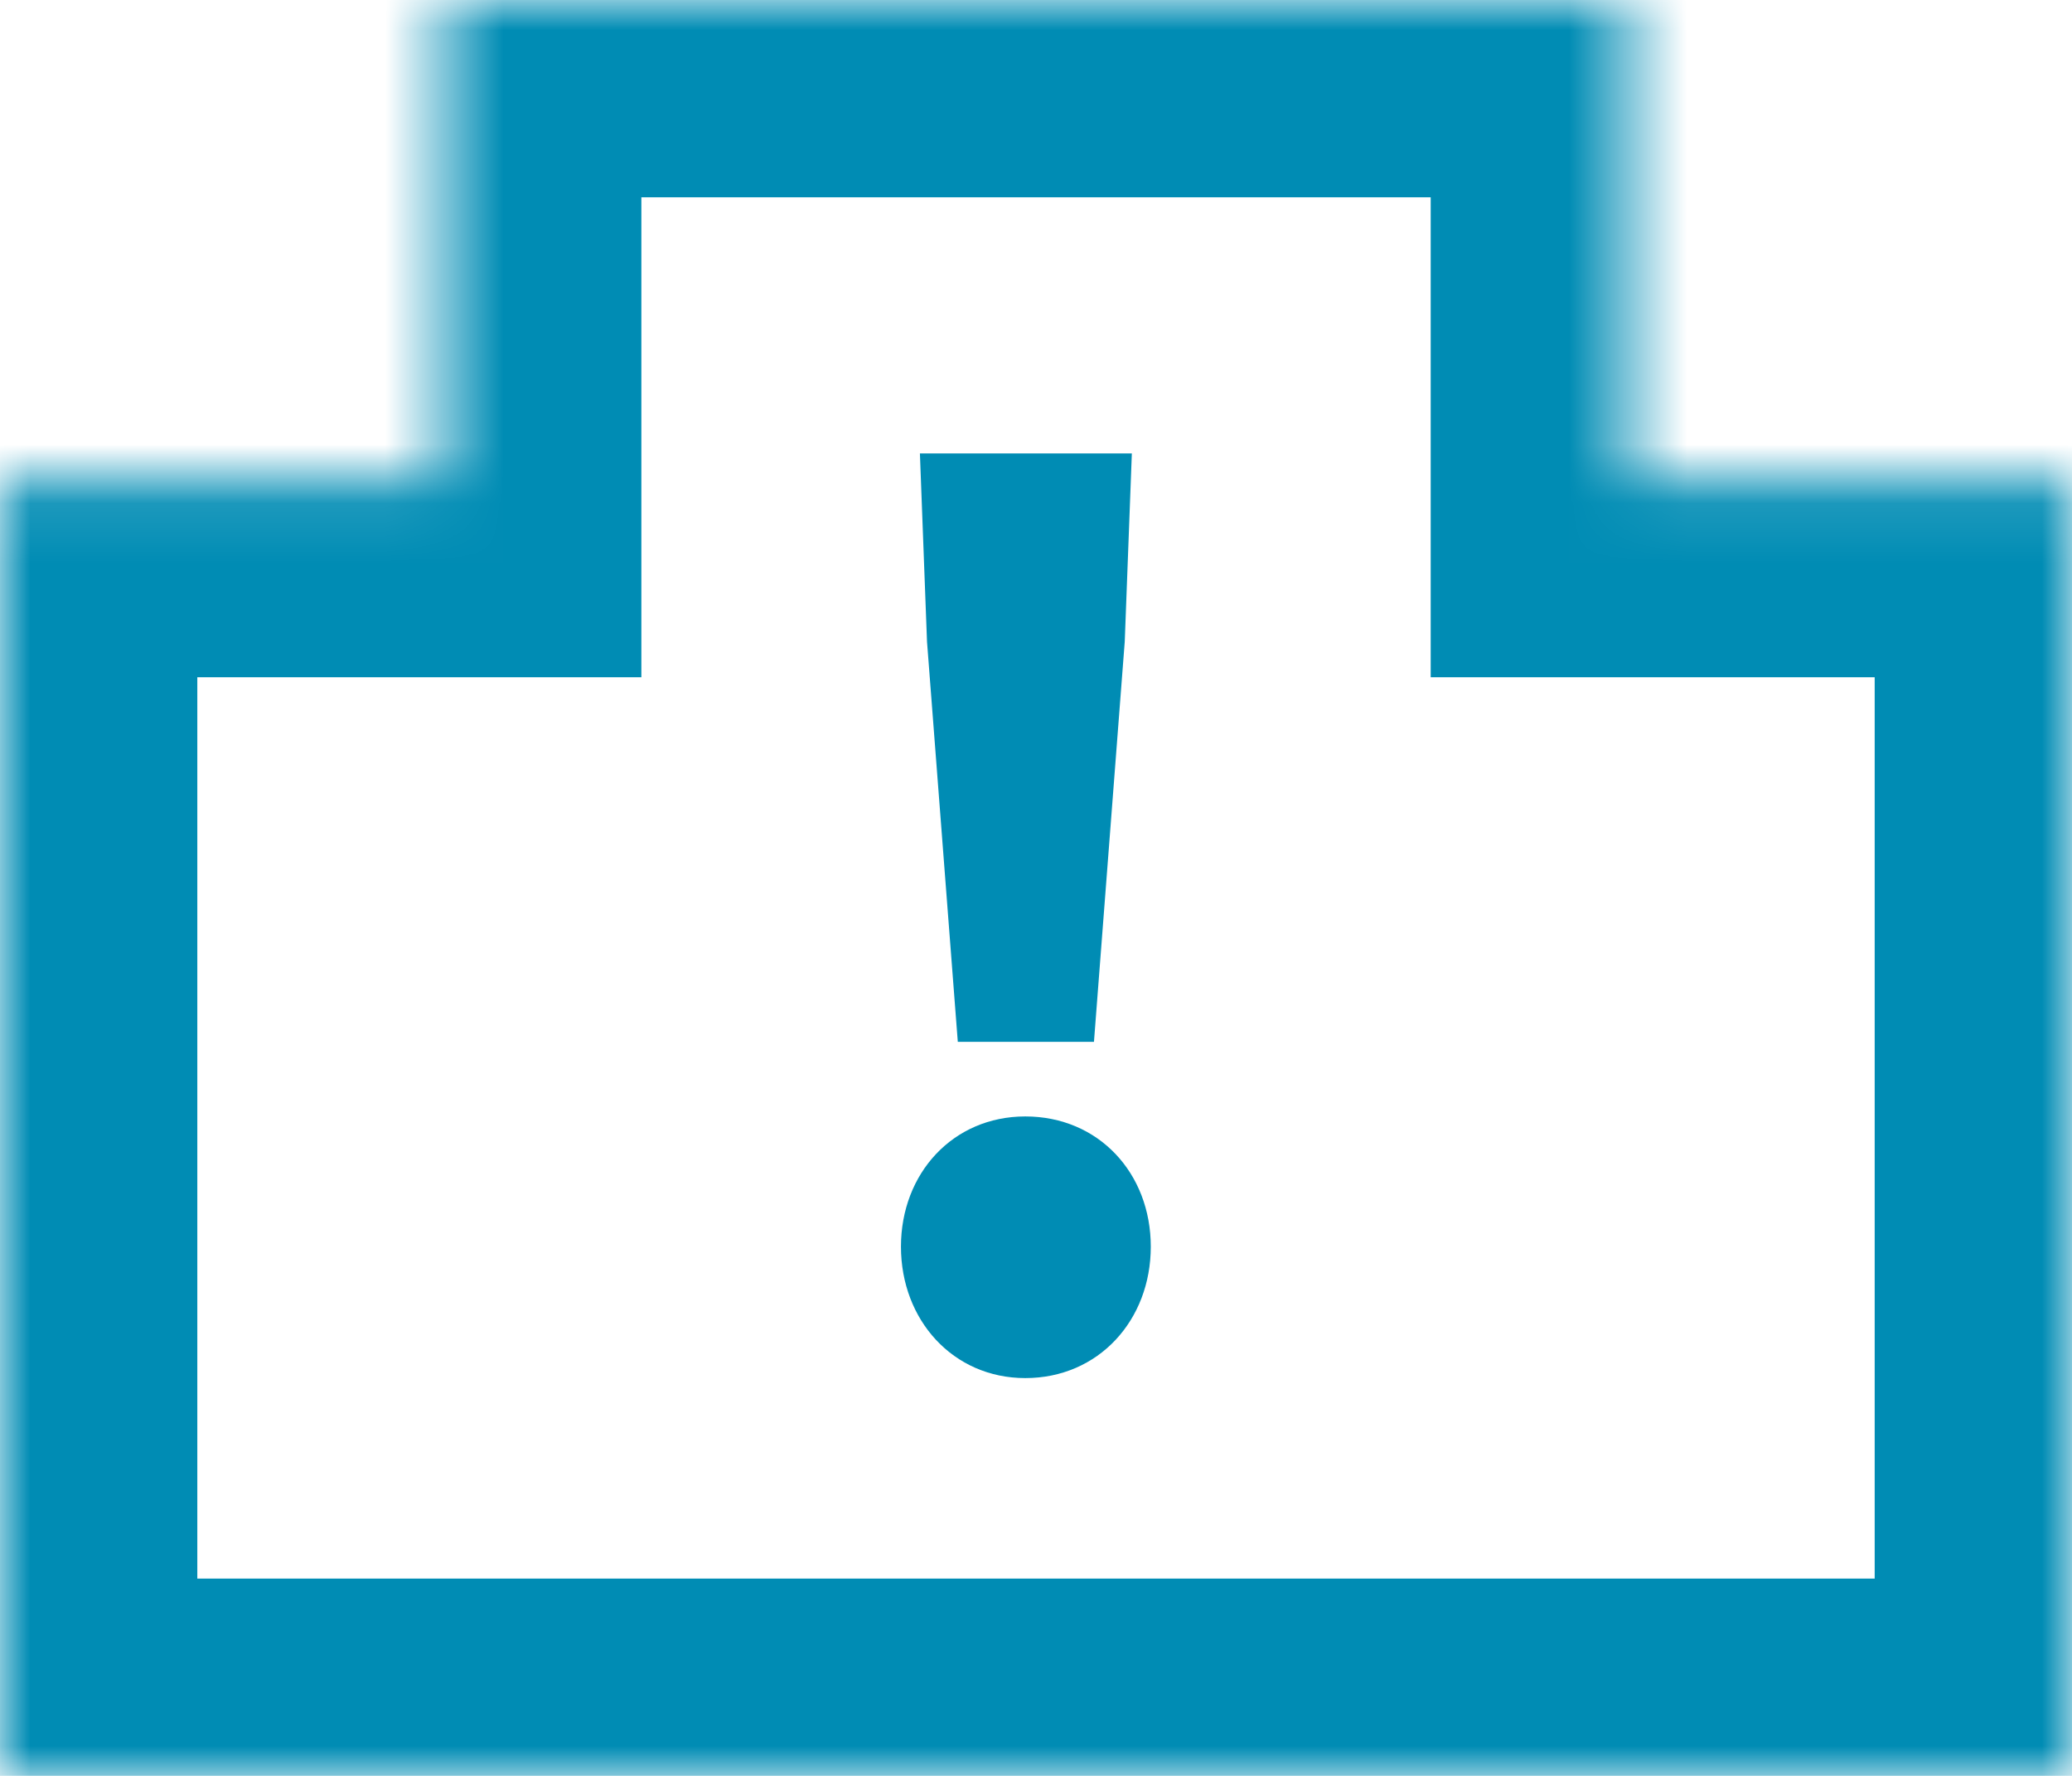
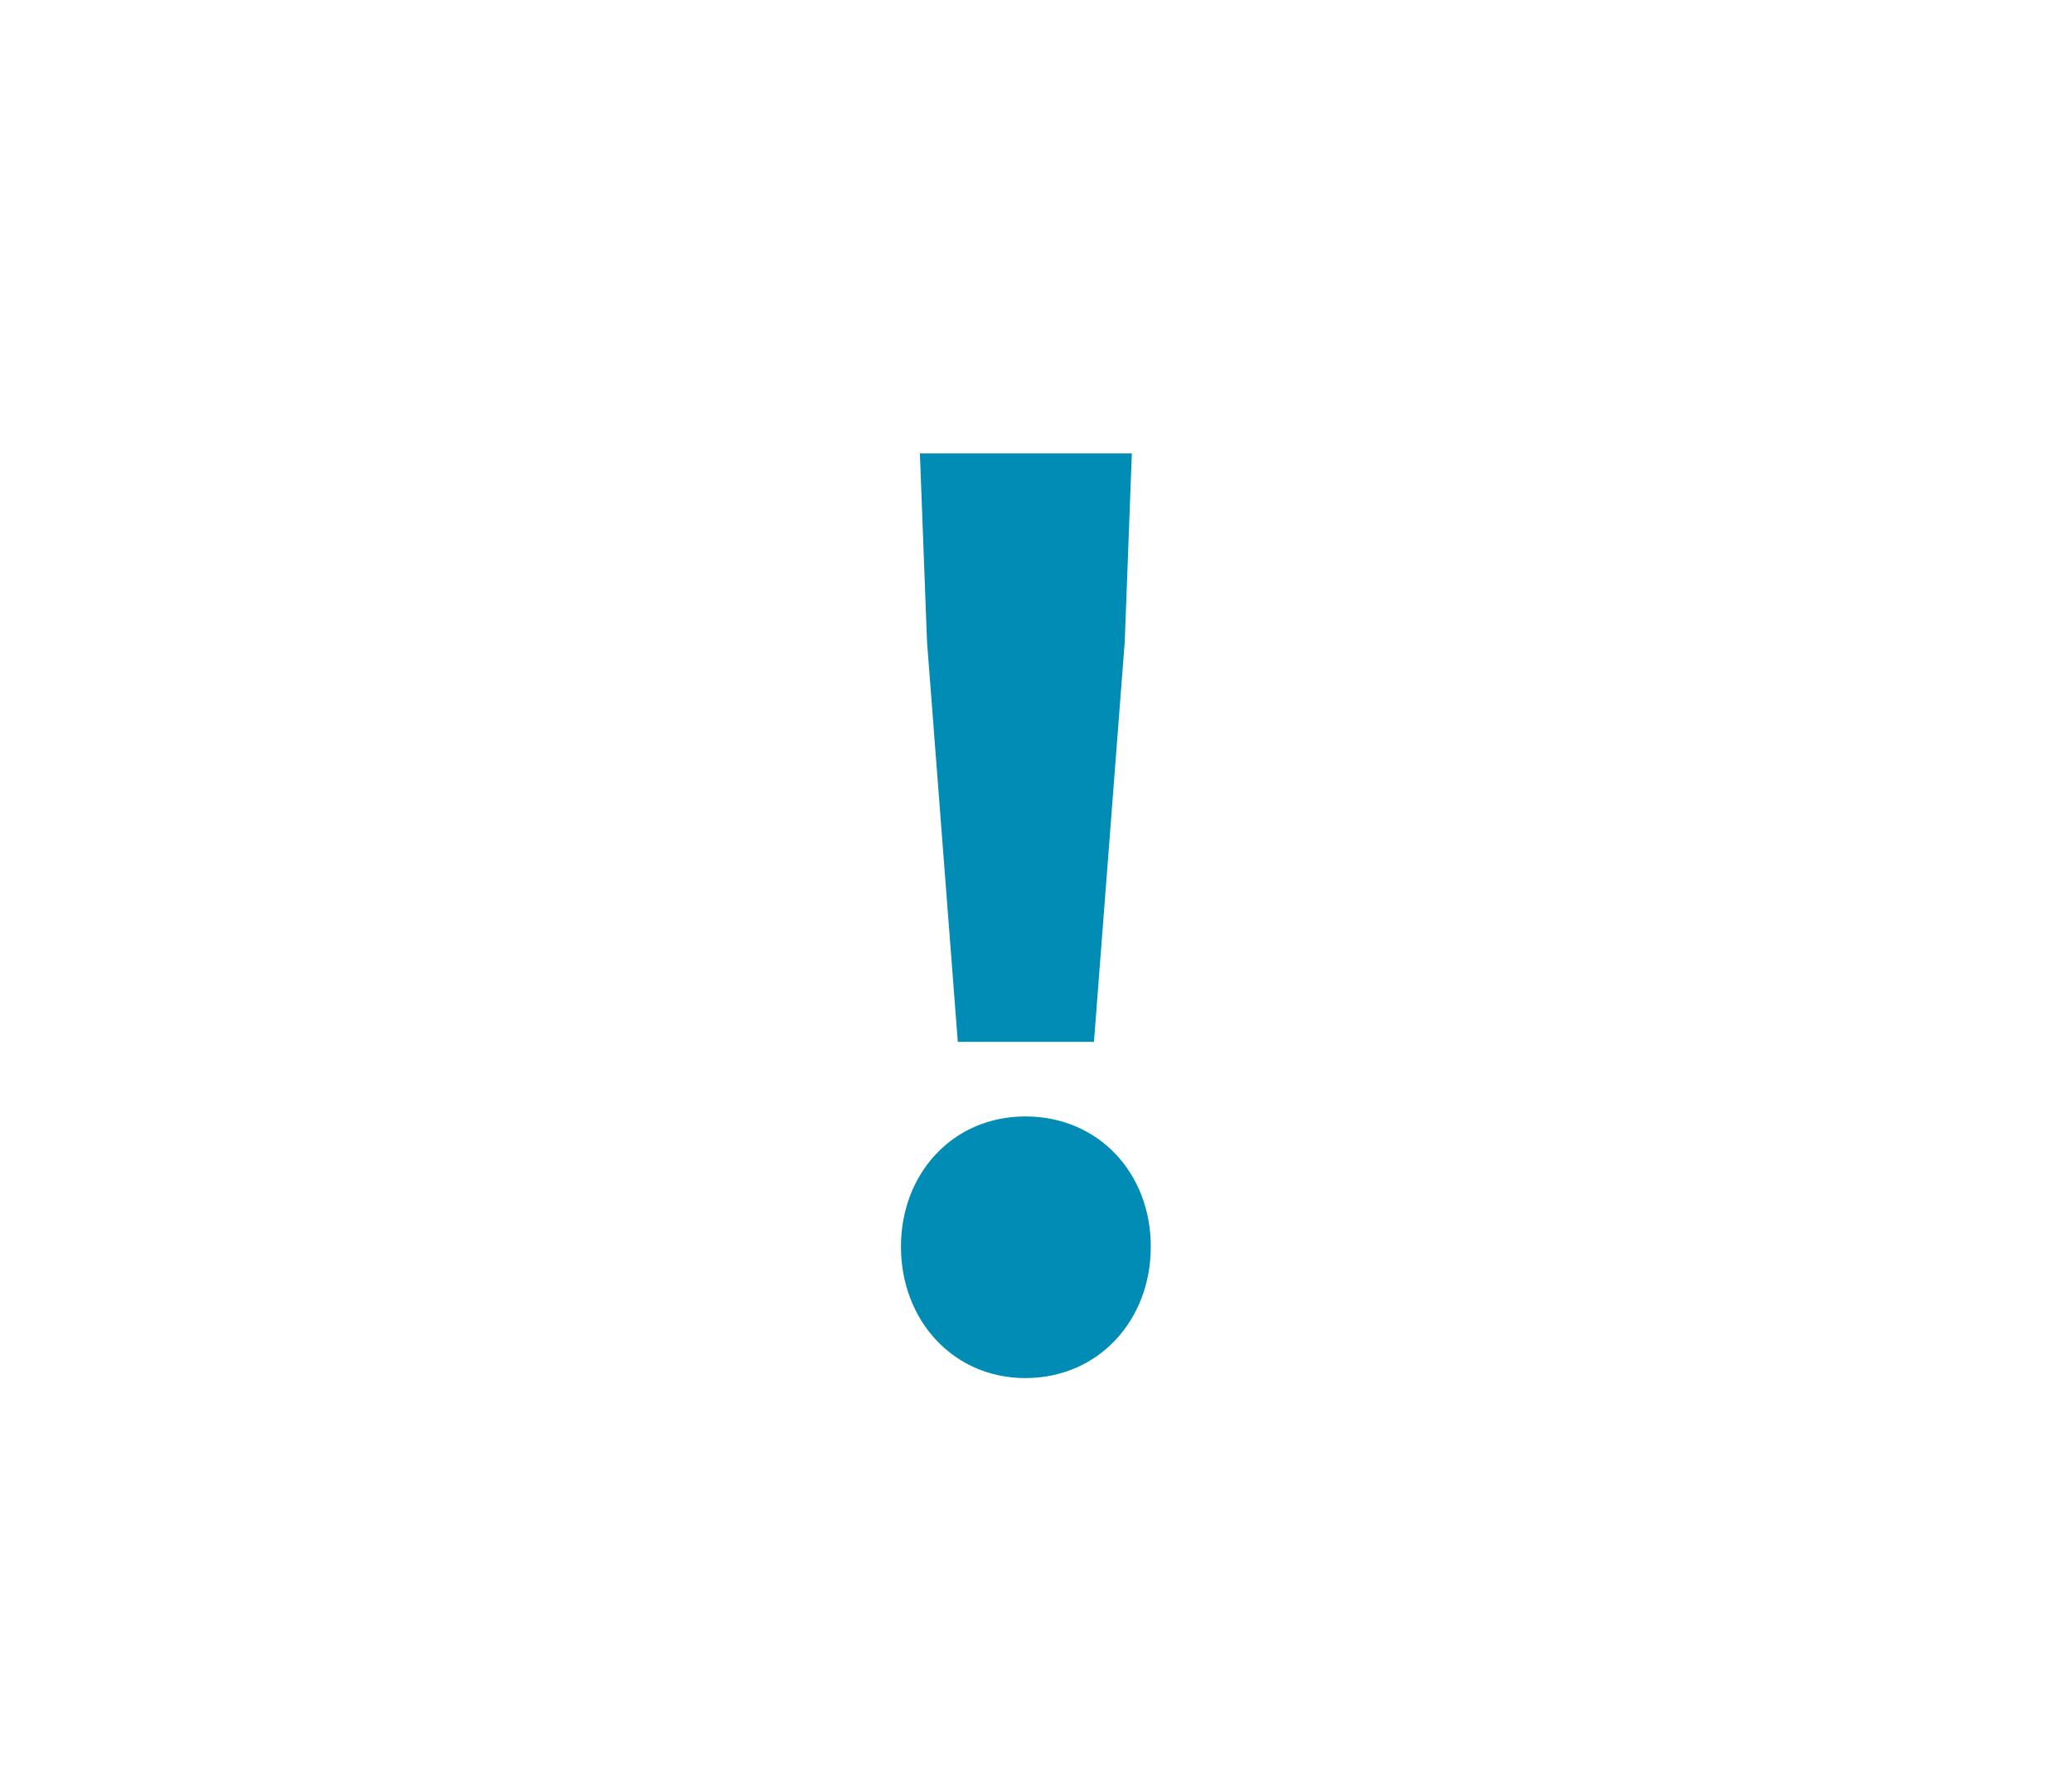
<svg xmlns="http://www.w3.org/2000/svg" width="35" height="30" viewBox="0 0 35 30" fill="none">
  <path d="M16.179 17.6L15.659 10.84L15.539 7.66H19.119L18.999 10.84L18.479 17.6H16.179ZM17.319 23.28C16.099 23.28 15.219 22.3 15.219 21.06C15.219 19.82 16.099 18.86 17.319 18.86C18.559 18.86 19.439 19.82 19.439 21.06C19.439 22.3 18.559 23.28 17.319 23.28Z" fill="#008CB4" />
  <mask id="path-2-inside-1_939_7641" fill="white">
    <path fill-rule="evenodd" clip-rule="evenodd" d="M27.501 0H7.501V8.108H0V30H35V8.108H27.501V0Z" />
  </mask>
-   <path d="M7.501 0V-3.333H4.167V0H7.501ZM27.501 0H30.834V-3.333H27.501V0ZM7.501 8.108V11.441H10.834V8.108H7.501ZM0 8.108V4.775H-3.333V8.108H0ZM0 30H-3.333V33.333H0V30ZM35 30V33.333H38.333V30H35ZM35 8.108H38.333V4.775H35V8.108ZM27.501 8.108H24.167V11.441H27.501V8.108ZM7.501 3.333H27.501V-3.333H7.501V3.333ZM10.834 8.108V0H4.167V8.108H10.834ZM0 11.441H7.501V4.775H0V11.441ZM3.333 30V8.108H-3.333V30H3.333ZM35 26.667H0V33.333H35V26.667ZM31.667 8.108V30H38.333V8.108H31.667ZM27.501 11.441H35V4.775H27.501V11.441ZM24.167 0V8.108H30.834V0H24.167Z" fill="#008CB4" mask="url(#path-2-inside-1_939_7641)" />
</svg>